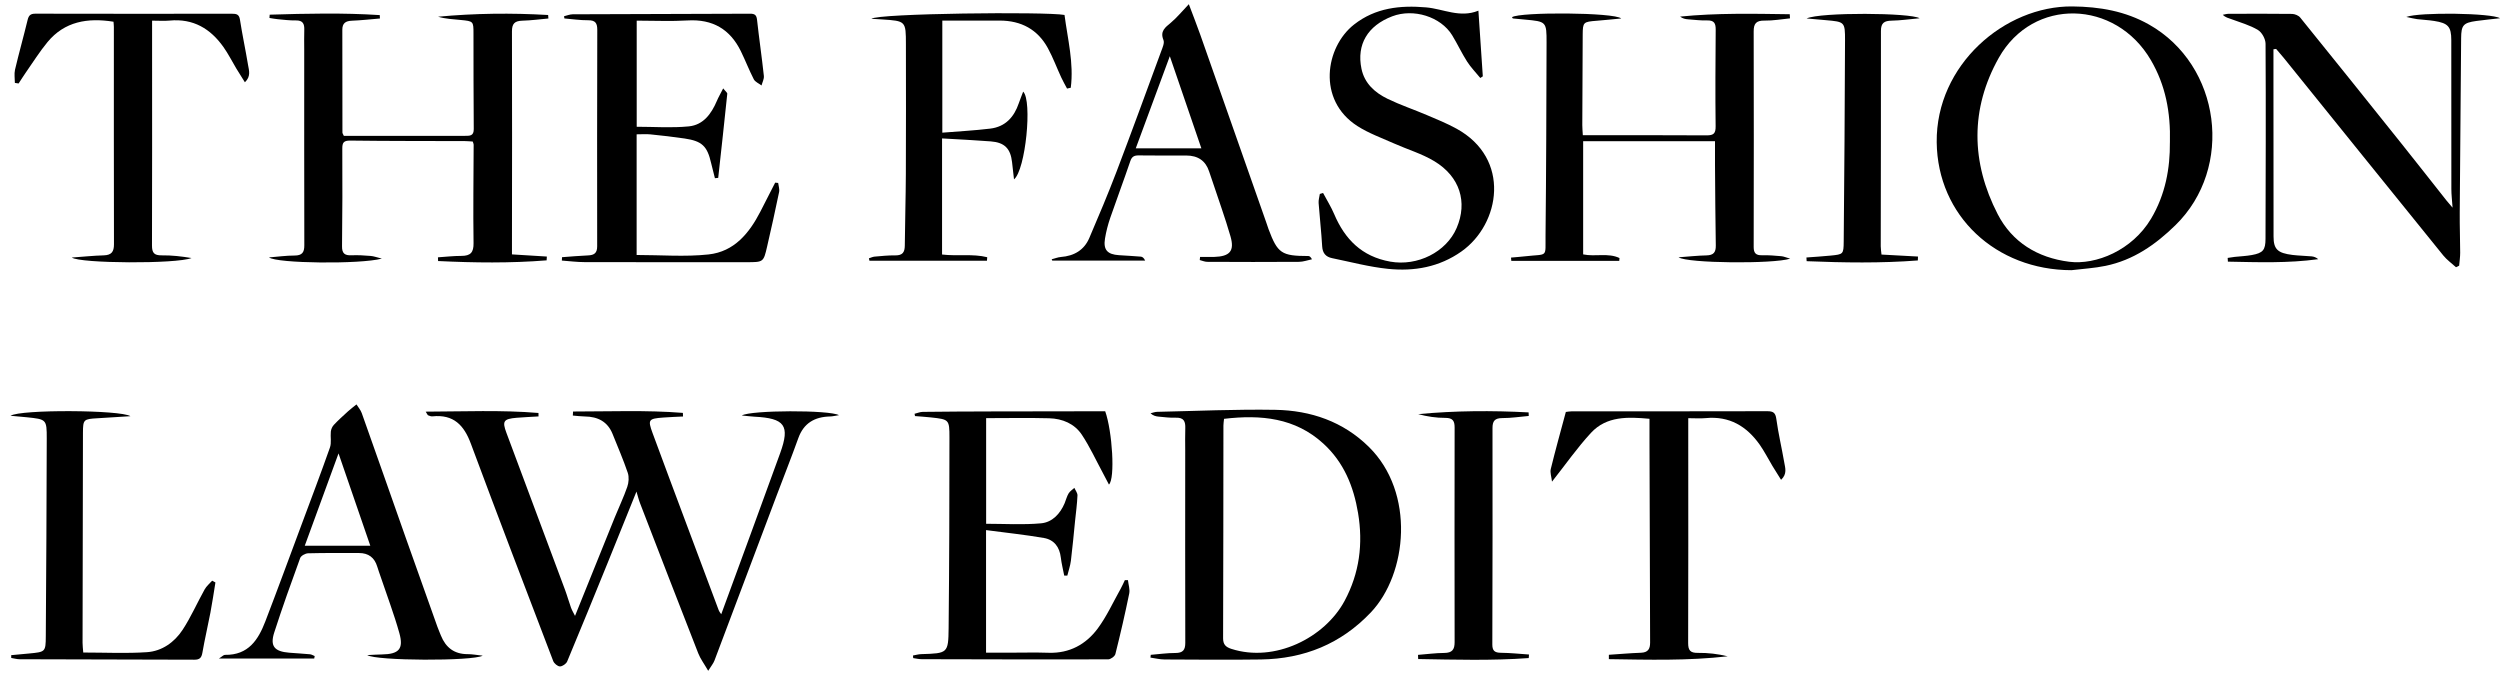
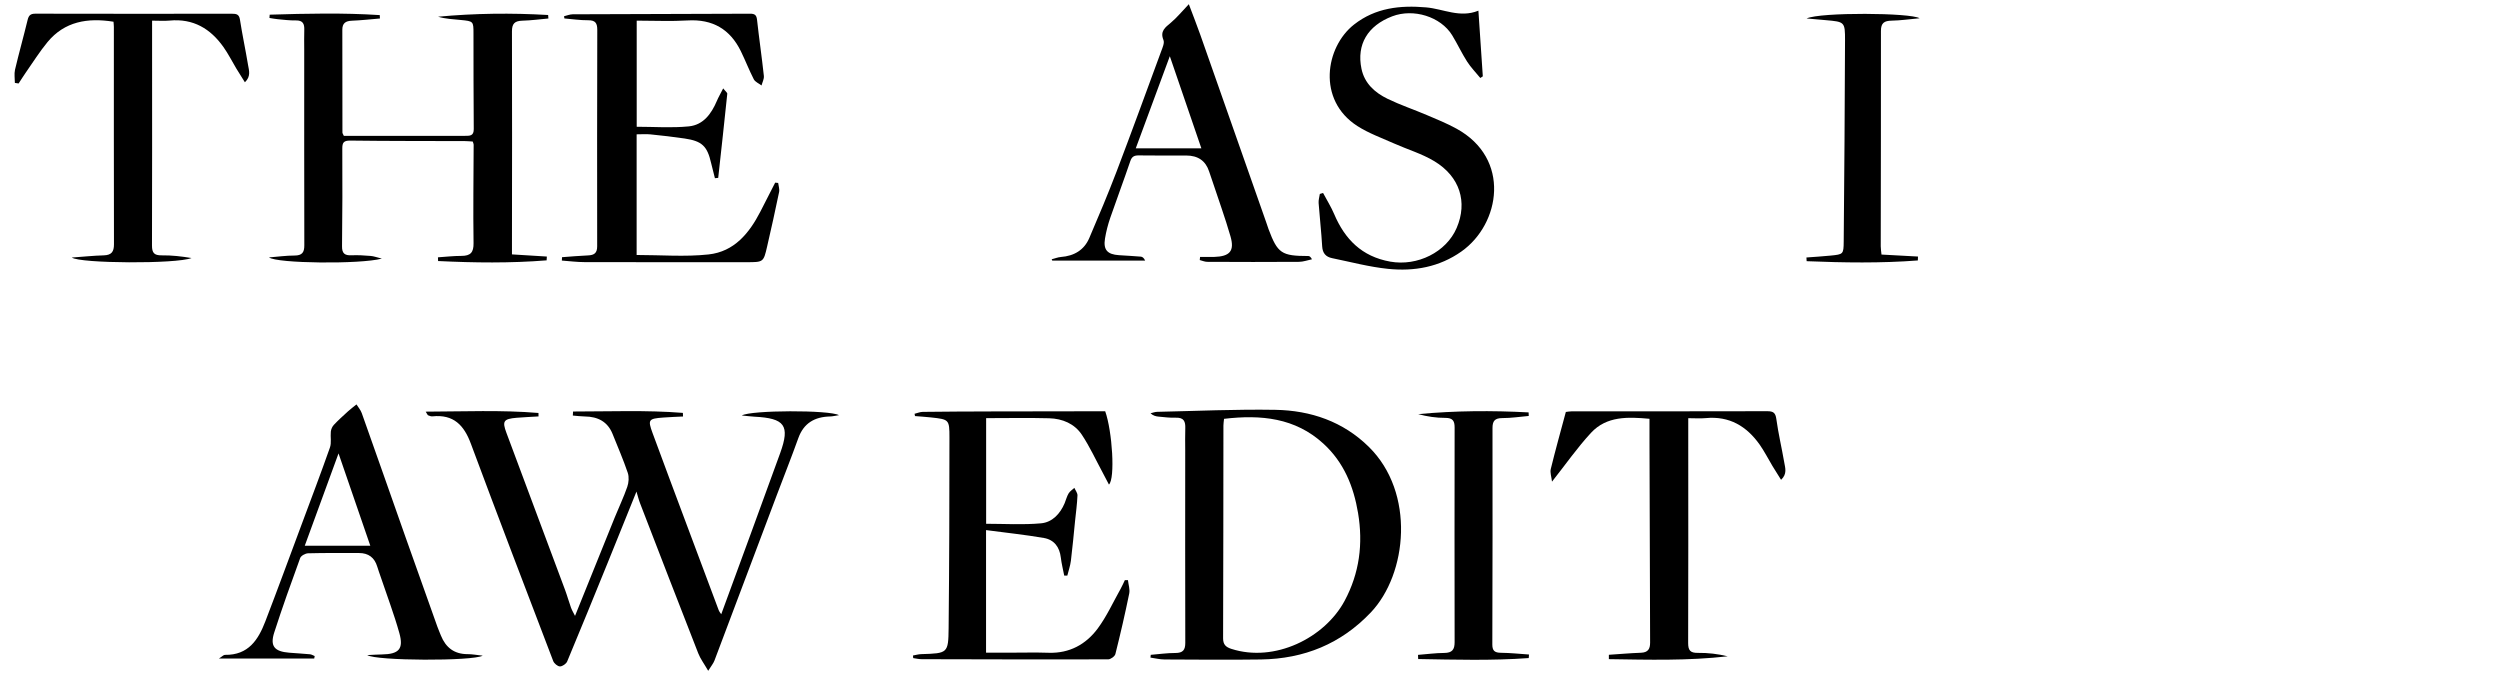
<svg xmlns="http://www.w3.org/2000/svg" width="176" height="48" viewBox="0 0 176 48" fill="none">
  <path d="M40.341 28.971C42.92 28.971 45.499 28.862 48.075 29.067C48.078 29.151 48.082 29.235 48.085 29.321C47.616 29.346 47.148 29.36 46.679 29.396C45.656 29.473 45.596 29.548 45.937 30.477C46.735 32.647 47.549 34.811 48.358 36.978C49.1 38.968 49.843 40.958 50.592 42.946C50.638 43.068 50.731 43.175 50.775 43.243C52.162 39.456 53.558 35.679 54.926 31.895C55.629 29.952 55.251 29.444 53.117 29.335C52.853 29.321 52.591 29.285 52.224 29.25C52.839 28.869 58.394 28.851 59.064 29.228C58.781 29.271 58.612 29.316 58.44 29.319C57.348 29.344 56.582 29.791 56.204 30.838C55.72 32.19 55.186 33.526 54.681 34.87C53.219 38.748 51.763 42.63 50.297 46.505C50.221 46.707 50.07 46.882 49.857 47.225C49.571 46.728 49.307 46.38 49.156 45.992C47.781 42.482 46.424 38.964 45.067 35.447C44.963 35.179 44.896 34.898 44.807 34.607C44.123 36.304 43.453 37.969 42.778 39.629C41.837 41.946 40.892 44.261 39.928 46.569C39.858 46.734 39.591 46.918 39.42 46.916C39.255 46.914 39.012 46.707 38.947 46.539C36.998 41.442 35.05 36.347 33.148 31.234C32.671 29.948 31.942 29.153 30.437 29.312C30.34 29.323 30.233 29.271 30.136 29.237C30.106 29.226 30.092 29.173 29.969 28.98C32.685 28.971 35.298 28.855 37.908 29.073C37.908 29.155 37.912 29.237 37.912 29.316C37.395 29.348 36.878 29.369 36.363 29.412C35.449 29.491 35.345 29.648 35.651 30.468C37.026 34.157 38.406 37.844 39.782 41.535C39.935 41.944 40.048 42.368 40.199 42.78C40.271 42.975 40.382 43.157 40.482 43.359C41.435 40.994 42.358 38.702 43.284 36.413C43.574 35.697 43.91 35 44.16 34.273C44.265 33.971 44.295 33.582 44.195 33.287C43.882 32.362 43.49 31.461 43.126 30.552C42.778 29.687 42.094 29.33 41.173 29.319C40.89 29.316 40.61 29.278 40.327 29.255C40.331 29.16 40.338 29.067 40.343 28.971H40.341Z" fill="black" />
  <path d="M18.991 1.033C21.572 0.954 24.154 0.895 26.735 1.063C26.739 1.143 26.742 1.222 26.747 1.302C26.088 1.356 25.431 1.433 24.773 1.458C24.323 1.474 24.1 1.642 24.1 2.09C24.105 4.504 24.102 6.917 24.107 9.331C24.107 9.388 24.154 9.443 24.205 9.563C27.034 9.563 29.884 9.563 32.735 9.563C33.078 9.563 33.356 9.572 33.352 9.088C33.329 6.842 33.34 4.593 33.333 2.346C33.333 1.501 33.326 1.492 32.431 1.406C31.9 1.354 31.364 1.331 30.838 1.177C33.426 0.934 36.007 0.906 38.589 1.056C38.596 1.138 38.6 1.22 38.607 1.302C37.997 1.356 37.39 1.44 36.777 1.456C36.239 1.47 36.04 1.66 36.042 2.208C36.058 7.203 36.047 12.196 36.042 17.191C36.042 17.416 36.042 17.64 36.042 17.909C36.905 17.963 37.7 18.013 38.498 18.061L38.482 18.329C35.935 18.533 33.389 18.501 30.842 18.377C30.838 18.29 30.835 18.202 30.831 18.115C31.38 18.079 31.93 18.015 32.48 18.015C33.129 18.015 33.347 17.772 33.338 17.116C33.303 14.806 33.338 12.495 33.345 10.185C33.345 10.126 33.315 10.07 33.282 9.965C33.104 9.954 32.92 9.933 32.735 9.933C30.044 9.924 27.357 9.933 24.666 9.897C24.186 9.89 24.096 10.047 24.098 10.465C24.11 12.755 24.107 15.044 24.079 17.332C24.072 17.838 24.263 17.995 24.752 17.972C25.197 17.952 25.649 17.981 26.095 18.018C26.306 18.034 26.51 18.113 26.883 18.206C25.362 18.615 19.478 18.549 18.938 18.122C19.573 18.072 20.153 17.99 20.733 17.99C21.273 17.99 21.426 17.765 21.424 17.27C21.412 12.67 21.417 8.073 21.417 3.473C21.417 3.014 21.405 2.558 21.421 2.099C21.435 1.683 21.326 1.426 20.823 1.438C20.399 1.447 19.972 1.39 19.547 1.351C19.355 1.333 19.162 1.295 18.97 1.265L18.986 1.033H18.991Z" fill="black" />
-   <path d="M118.178 18.113C118.911 18.061 119.523 17.991 120.135 17.98C120.639 17.97 120.799 17.757 120.792 17.287C120.759 15.392 120.752 13.5 120.736 11.606C120.731 11.067 120.736 10.531 120.736 9.941C119.201 9.941 117.675 9.941 116.146 9.941C114.618 9.941 113.073 9.941 111.454 9.941V17.909C112.315 18.088 113.217 17.784 114.012 18.166L113.996 18.366H106.396C106.389 18.288 106.382 18.211 106.375 18.134C106.702 18.104 107.029 18.082 107.354 18.045C109.012 17.857 108.787 18.182 108.806 16.567C108.854 12.049 108.866 7.533 108.878 3.015C108.882 1.516 108.864 1.516 107.337 1.377C107.064 1.352 106.788 1.329 106.514 1.3C106.486 1.298 106.468 1.241 106.445 1.209C107.015 0.832 113.646 0.868 114.135 1.3C113.528 1.357 112.969 1.418 112.41 1.461C111.466 1.536 111.429 1.556 111.422 2.445C111.406 4.568 111.401 6.69 111.394 8.814C111.394 9.039 111.417 9.264 111.431 9.52C114.363 9.52 117.25 9.509 120.138 9.529C120.645 9.534 120.787 9.391 120.78 8.889C120.752 6.622 120.768 4.353 120.785 2.083C120.787 1.654 120.685 1.425 120.189 1.438C119.743 1.452 119.296 1.395 118.848 1.361C118.656 1.347 118.465 1.311 118.28 1.168C120.859 0.909 123.429 0.966 125.998 1.002C126.003 1.1 126.01 1.195 126.015 1.293C125.421 1.35 124.825 1.459 124.231 1.45C123.637 1.438 123.456 1.659 123.459 2.213C123.473 7.272 123.468 12.33 123.459 17.389C123.459 17.823 123.617 17.984 124.06 17.97C124.507 17.957 124.955 17.998 125.402 18.036C125.569 18.05 125.732 18.125 126.029 18.211C124.841 18.593 118.776 18.538 118.175 18.116L118.178 18.113Z" fill="black" />
  <path d="M81.011 46.1C81.591 46.052 82.168 45.97 82.748 45.97C83.284 45.97 83.446 45.752 83.444 45.255C83.432 40.739 83.437 36.223 83.439 31.707C83.439 31.187 83.425 30.667 83.444 30.147C83.46 29.683 83.351 29.386 82.783 29.406C82.381 29.422 81.973 29.368 81.572 29.331C81.377 29.313 81.185 29.27 80.997 29.095C81.154 29.059 81.31 28.995 81.47 28.993C84.239 28.934 87.011 28.804 89.78 28.852C92.282 28.895 94.558 29.677 96.369 31.462C99.641 34.685 99.085 40.401 96.501 43.12C94.405 45.325 91.816 46.381 88.773 46.427C86.512 46.459 84.249 46.438 81.985 46.427C81.653 46.427 81.324 46.34 80.992 46.295C80.999 46.231 81.006 46.168 81.013 46.102L81.011 46.1ZM86.173 29.486C86.155 29.668 86.129 29.811 86.129 29.954C86.122 34.949 86.125 39.944 86.106 44.937C86.106 45.375 86.292 45.552 86.691 45.682C89.731 46.661 93.252 44.919 94.66 42.3C95.71 40.344 95.968 38.277 95.608 36.121C95.297 34.254 94.613 32.55 93.161 31.226C91.183 29.418 88.778 29.177 86.171 29.486H86.173Z" fill="black" />
-   <path d="M145.83 19.021C140.51 19.012 136.402 15.193 136.344 10.014C136.286 4.569 141.131 0.408 145.897 0.453C147.825 0.472 149.624 0.785 151.292 1.728C156.357 4.594 157.292 11.809 153.152 15.852C151.751 17.222 150.197 18.31 148.231 18.716C147.444 18.88 146.63 18.923 145.83 19.021ZM152.762 10.035C152.818 7.893 152.449 5.996 151.429 4.245C148.936 -0.042 143.119 -0.203 140.714 4.072C138.701 7.652 138.752 11.427 140.64 15.082C141.655 17.047 143.434 18.144 145.67 18.428C147.56 18.666 150.105 17.626 151.434 15.398C152.454 13.685 152.776 11.825 152.76 10.035H152.762Z" fill="black" />
  <path d="M39.571 18.106C40.179 18.062 40.786 18.006 41.396 17.981C41.837 17.963 42.041 17.813 42.041 17.342C42.032 12.263 42.036 7.184 42.048 2.105C42.048 1.646 41.93 1.421 41.408 1.426C40.849 1.431 40.292 1.344 39.733 1.299C39.726 1.247 39.717 1.194 39.71 1.142C39.914 1.094 40.116 1.008 40.32 1.006C44.483 0.988 48.646 0.981 52.809 0.965C53.123 0.965 53.257 1.051 53.294 1.381C53.44 2.703 53.633 4.02 53.776 5.344C53.8 5.56 53.67 5.792 53.612 6.017C53.426 5.874 53.164 5.769 53.067 5.581C52.733 4.933 52.473 4.249 52.151 3.595C51.399 2.067 50.179 1.333 48.4 1.44C47.234 1.51 46.058 1.453 44.824 1.453V8.924C46.046 8.924 47.282 9.017 48.495 8.897C49.518 8.795 50.082 8.007 50.462 7.116C50.578 6.841 50.731 6.582 50.912 6.223C51.07 6.426 51.209 6.523 51.2 6.605C50.998 8.579 50.778 10.551 50.562 12.522C50.485 12.529 50.409 12.538 50.33 12.545C50.24 12.188 50.145 11.832 50.061 11.473C49.79 10.285 49.423 9.933 48.201 9.751C47.401 9.633 46.594 9.542 45.789 9.46C45.494 9.431 45.195 9.456 44.819 9.456V17.951C46.524 17.951 48.222 18.092 49.882 17.913C51.696 17.717 52.751 16.409 53.531 14.896C53.881 14.219 54.224 13.538 54.572 12.858C54.642 12.865 54.711 12.872 54.783 12.879C54.809 13.095 54.892 13.322 54.848 13.524C54.584 14.807 54.298 16.084 54.004 17.361C53.751 18.46 53.742 18.458 52.561 18.458C48.76 18.458 44.961 18.462 41.16 18.453C40.624 18.453 40.09 18.383 39.555 18.344C39.559 18.265 39.564 18.188 39.566 18.108L39.571 18.106Z" fill="black" />
-   <path d="M172.9 18.811C172.599 18.536 172.258 18.295 172.005 17.982C168.25 13.346 164.507 8.698 160.761 4.057C160.592 3.848 160.413 3.648 160.239 3.444C160.177 3.453 160.114 3.46 160.051 3.469C160.051 4.223 160.051 4.975 160.051 5.729C160.051 9.37 160.049 13.012 160.058 16.653C160.058 17.55 160.351 17.82 161.394 17.948C161.837 18.002 162.287 18.007 162.735 18.048C162.897 18.064 163.057 18.12 163.203 18.247C161.074 18.538 158.959 18.461 156.844 18.42C156.839 18.332 156.832 18.243 156.828 18.157C156.995 18.132 157.162 18.102 157.329 18.084C157.73 18.041 158.136 18.027 158.532 17.954C159.318 17.811 159.49 17.598 159.492 16.814C159.504 12.237 159.523 7.658 159.495 3.081C159.495 2.747 159.242 2.281 158.959 2.111C158.393 1.77 157.725 1.586 157.094 1.35C156.895 1.275 156.679 1.238 156.484 1.041C156.614 1.018 156.746 0.975 156.876 0.973C158.37 0.968 159.866 0.959 161.36 0.979C161.557 0.982 161.819 1.091 161.937 1.238C164.317 4.178 166.68 7.128 169.041 10.081C170.117 11.426 171.177 12.782 172.246 14.132C172.346 14.259 172.455 14.379 172.661 14.62C172.624 14.088 172.576 13.7 172.576 13.309C172.571 9.813 172.578 6.318 172.571 2.822C172.571 1.872 172.341 1.627 171.369 1.475C170.971 1.411 170.565 1.397 170.163 1.347C169.95 1.32 169.741 1.263 169.403 1.193C170.321 0.841 175.435 0.916 176.001 1.284C175.393 1.354 174.86 1.404 174.329 1.477C173.41 1.604 173.271 1.784 173.264 2.685C173.234 6.783 173.192 10.883 173.165 14.981C173.158 15.917 173.195 16.853 173.197 17.791C173.197 18.095 173.151 18.397 173.125 18.702C173.051 18.738 172.977 18.777 172.903 18.813L172.9 18.811Z" fill="black" />
  <path d="M78.069 34.112C77.906 33.803 77.76 33.519 77.609 33.235C77.134 32.356 76.716 31.44 76.164 30.609C75.65 29.832 74.801 29.471 73.861 29.446C72.412 29.407 70.96 29.437 69.424 29.437V36.874C70.714 36.874 72.008 36.958 73.286 36.842C74.079 36.772 74.636 36.17 74.949 35.429C75.046 35.2 75.102 34.948 75.23 34.736C75.323 34.582 75.496 34.473 75.636 34.346C75.712 34.523 75.861 34.705 75.854 34.88C75.828 35.481 75.747 36.081 75.684 36.681C75.589 37.612 75.508 38.544 75.392 39.472C75.348 39.827 75.225 40.174 75.139 40.524C75.067 40.524 74.993 40.524 74.921 40.524C74.84 40.097 74.731 39.672 74.68 39.241C74.594 38.514 74.212 37.998 73.488 37.873C72.173 37.646 70.842 37.508 69.418 37.319V45.949C69.951 45.949 70.475 45.949 71.002 45.949C71.941 45.949 72.88 45.924 73.82 45.955C75.297 46.005 76.447 45.36 77.271 44.259C77.915 43.393 78.365 42.389 78.897 41.444C79.005 41.249 79.094 41.042 79.191 40.84C79.263 40.84 79.335 40.84 79.407 40.84C79.442 41.158 79.558 41.49 79.497 41.787C79.205 43.214 78.878 44.633 78.523 46.044C78.484 46.205 78.191 46.419 78.015 46.419C73.639 46.43 69.262 46.419 64.888 46.407C64.689 46.407 64.489 46.358 64.29 46.33C64.285 46.269 64.278 46.21 64.273 46.148C64.468 46.114 64.663 46.055 64.86 46.051C66.718 45.994 66.764 45.996 66.783 44.215C66.829 39.74 66.839 35.268 66.841 30.793C66.841 29.53 66.808 29.526 65.542 29.387C65.169 29.346 64.793 29.323 64.417 29.292C64.406 29.237 64.396 29.183 64.385 29.13C64.577 29.083 64.77 28.999 64.962 28.996C66.563 28.976 68.163 28.969 69.763 28.965C72.219 28.958 74.673 28.955 77.129 28.953C77.361 28.953 77.593 28.953 77.806 28.953C78.307 30.364 78.518 33.698 78.069 34.114V34.112Z" fill="black" />
  <path d="M104.079 0.745C104.188 2.366 104.29 3.87 104.39 5.374C104.332 5.413 104.272 5.451 104.214 5.49C103.9 5.106 103.548 4.747 103.283 4.334C102.901 3.736 102.602 3.087 102.231 2.48C101.426 1.172 99.512 0.577 98.012 1.149C96.279 1.81 95.493 3.137 95.848 4.842C96.061 5.869 96.785 6.519 97.687 6.957C98.58 7.391 99.533 7.709 100.449 8.1C101.152 8.397 101.862 8.688 102.527 9.052C106.396 11.162 105.624 15.771 102.885 17.704C101.328 18.803 99.563 19.117 97.722 18.928C96.395 18.792 95.09 18.442 93.779 18.174C93.334 18.083 93.109 17.822 93.081 17.343C93.023 16.325 92.905 15.312 92.831 14.296C92.814 14.085 92.886 13.869 92.916 13.654L93.144 13.585C93.406 14.078 93.705 14.555 93.923 15.066C94.672 16.831 95.859 18.06 97.877 18.419C99.781 18.758 101.818 17.756 102.551 16.043C103.328 14.226 102.78 12.436 100.976 11.348C100.099 10.819 99.079 10.519 98.132 10.096C97.265 9.708 96.349 9.381 95.558 8.872C92.703 7.039 93.306 3.311 95.324 1.728C96.834 0.545 98.571 0.361 100.403 0.52C101.616 0.626 102.773 1.283 104.079 0.751V0.745Z" fill="black" />
  <path d="M116.124 29.483C114.611 29.345 113.106 29.281 112.005 30.473C111.044 31.512 110.233 32.679 109.261 33.908C109.224 33.569 109.112 33.272 109.175 33.015C109.5 31.684 109.871 30.362 110.235 29.002C110.355 28.988 110.499 28.958 110.645 28.958C115.235 28.956 119.823 28.961 124.413 28.949C124.835 28.949 124.992 29.054 125.053 29.492C125.194 30.521 125.435 31.534 125.612 32.559C125.677 32.943 125.832 33.363 125.387 33.779C125.164 33.422 124.969 33.115 124.779 32.802C124.478 32.3 124.213 31.773 123.877 31.296C122.965 30.012 121.757 29.274 120.085 29.435C119.709 29.472 119.326 29.44 118.853 29.44C118.853 30.155 118.853 30.812 118.853 31.471C118.853 36.07 118.863 40.668 118.846 45.268C118.846 45.779 118.988 45.97 119.531 45.963C120.233 45.954 120.936 46.035 121.63 46.204C118.832 46.524 116.049 46.447 113.264 46.404V46.097C114.015 46.047 114.767 45.981 115.518 45.954C116.024 45.936 116.168 45.686 116.168 45.234C116.147 40.532 116.137 35.83 116.124 31.125C116.124 30.591 116.124 30.055 116.124 29.485V29.483Z" fill="black" />
-   <path d="M1.047 5.835C1.047 5.526 0.989 5.204 1.056 4.911C1.332 3.736 1.661 2.576 1.944 1.404C2.021 1.088 2.144 0.961 2.494 0.963C7.105 0.974 11.715 0.972 16.328 0.967C16.637 0.967 16.834 1.002 16.892 1.379C17.057 2.446 17.286 3.505 17.462 4.57C17.527 4.954 17.68 5.374 17.24 5.792C17.017 5.436 16.82 5.129 16.632 4.815C16.331 4.313 16.069 3.786 15.73 3.309C14.819 2.026 13.61 1.288 11.938 1.449C11.562 1.485 11.18 1.454 10.707 1.454C10.707 2.169 10.707 2.828 10.707 3.484C10.707 8.084 10.716 12.684 10.7 17.284C10.7 17.795 10.846 17.983 11.384 17.977C12.086 17.968 12.789 18.049 13.483 18.165C12.42 18.594 5.62 18.551 5.054 18.131C5.852 18.074 6.576 17.997 7.302 17.977C7.863 17.961 8.025 17.711 8.023 17.193C8.011 12.096 8.016 6.996 8.016 1.899C8.016 1.778 8 1.658 7.991 1.529C6.168 1.238 4.549 1.508 3.347 2.96C2.788 3.636 2.322 4.386 1.817 5.106C1.64 5.358 1.48 5.62 1.311 5.876C1.223 5.863 1.135 5.849 1.047 5.838V5.835Z" fill="black" />
-   <path d="M61.348 1.322C61.789 0.94 73.624 0.811 74.942 1.052C75.162 2.746 75.607 4.443 75.382 6.178C75.294 6.197 75.208 6.215 75.12 6.235C74.981 5.972 74.832 5.713 74.707 5.442C74.392 4.761 74.132 4.052 73.772 3.393C73.058 2.081 71.901 1.449 70.379 1.449C69.06 1.449 67.74 1.449 66.339 1.449V9.34C67.471 9.247 68.598 9.19 69.714 9.054C70.785 8.925 71.395 8.234 71.722 7.271C71.813 7.007 71.919 6.748 72.031 6.451C72.687 7.087 72.2 11.975 71.386 12.627C71.335 12.173 71.291 11.796 71.249 11.419C71.142 10.458 70.723 10.029 69.751 9.954C68.628 9.867 67.504 9.815 66.321 9.745V17.918C67.394 18.047 68.478 17.852 69.5 18.108C69.493 18.19 69.487 18.274 69.482 18.356H61.209C61.197 18.299 61.186 18.242 61.172 18.186C61.302 18.145 61.432 18.079 61.564 18.067C62.053 18.024 62.543 17.972 63.032 17.979C63.542 17.986 63.693 17.754 63.698 17.295C63.712 15.61 63.765 13.924 63.772 12.239C63.786 9.199 63.781 6.16 63.776 3.121C63.776 1.476 63.767 1.476 62.086 1.367C61.84 1.351 61.594 1.338 61.346 1.322H61.348Z" fill="black" />
+   <path d="M1.047 5.835C1.047 5.526 0.989 5.204 1.056 4.911C1.332 3.736 1.661 2.576 1.944 1.404C2.021 1.088 2.144 0.961 2.494 0.963C7.105 0.974 11.715 0.972 16.328 0.967C16.637 0.967 16.834 1.002 16.892 1.379C17.057 2.446 17.286 3.505 17.462 4.57C17.527 4.954 17.68 5.374 17.24 5.792C17.017 5.436 16.82 5.129 16.632 4.815C16.331 4.313 16.069 3.786 15.73 3.309C14.819 2.026 13.61 1.288 11.938 1.449C11.562 1.485 11.18 1.454 10.707 1.454C10.707 2.169 10.707 2.828 10.707 3.484C10.707 8.084 10.716 12.684 10.7 17.284C10.7 17.795 10.846 17.983 11.384 17.977C12.086 17.968 12.789 18.049 13.483 18.165C12.42 18.594 5.62 18.551 5.054 18.131C5.852 18.074 6.576 17.997 7.302 17.977C7.863 17.961 8.025 17.711 8.023 17.193C8.011 12.096 8.016 6.996 8.016 1.899C8.016 1.778 8 1.658 7.991 1.529C6.168 1.238 4.549 1.508 3.347 2.96C2.788 3.636 2.322 4.386 1.817 5.106C1.64 5.358 1.48 5.62 1.311 5.876C1.223 5.863 1.135 5.849 1.047 5.838Z" fill="black" />
  <path d="M84.485 18.088C84.812 18.088 85.139 18.095 85.464 18.088C86.582 18.056 86.925 17.674 86.626 16.639C86.252 15.341 85.788 14.067 85.364 12.784C85.285 12.547 85.199 12.311 85.123 12.075C84.879 11.322 84.339 10.947 83.504 10.948C82.395 10.948 81.284 10.957 80.176 10.941C79.858 10.937 79.686 11.014 79.575 11.339C79.121 12.679 78.62 14.004 78.16 15.341C77.998 15.812 77.873 16.3 77.792 16.791C77.662 17.586 77.956 17.913 78.777 17.965C79.288 17.999 79.8 18.024 80.31 18.067C80.422 18.076 80.528 18.149 80.619 18.347H74.079C74.065 18.315 74.051 18.285 74.039 18.253C74.255 18.199 74.468 18.11 74.686 18.092C75.621 18.02 76.323 17.604 76.685 16.759C77.349 15.21 78.005 13.654 78.606 12.079C79.68 9.258 80.714 6.421 81.755 3.589C81.848 3.339 81.992 3.021 81.906 2.814C81.653 2.192 82.031 1.93 82.433 1.594C82.857 1.238 83.21 0.801 83.694 0.295C84.003 1.117 84.267 1.785 84.506 2.462C86.055 6.86 87.597 11.259 89.144 15.659C89.2 15.816 89.246 15.977 89.305 16.132C89.945 17.838 90.221 18.022 92.106 18.024C92.18 18.024 92.257 18.065 92.364 18.253C92.06 18.315 91.758 18.431 91.454 18.433C89.3 18.449 87.145 18.444 84.988 18.433C84.812 18.433 84.636 18.351 84.462 18.308C84.469 18.235 84.478 18.16 84.485 18.088ZM82.354 3.959C81.546 6.14 80.76 8.266 79.958 10.442H84.576C83.822 8.238 83.087 6.094 82.356 3.959H82.354Z" fill="black" />
  <path d="M22.119 46.359H15.414C15.63 46.225 15.734 46.102 15.836 46.102C17.497 46.129 18.186 45.028 18.68 43.744C19.547 41.489 20.377 39.219 21.221 36.957C21.896 35.142 22.585 33.332 23.228 31.505C23.348 31.165 23.251 30.756 23.29 30.383C23.309 30.22 23.388 30.034 23.501 29.913C23.814 29.579 24.158 29.27 24.499 28.959C24.689 28.786 24.898 28.632 25.097 28.471C25.225 28.675 25.392 28.866 25.47 29.089C26.503 31.991 27.521 34.901 28.546 37.807C29.288 39.908 30.037 42.007 30.786 44.105C30.863 44.321 30.956 44.53 31.041 44.744C31.38 45.582 31.974 46.057 32.934 46.052C33.24 46.052 33.548 46.111 33.984 46.159C33.27 46.554 26.459 46.529 25.853 46.118C26.278 46.1 26.579 46.077 26.881 46.073C28.08 46.054 28.43 45.693 28.114 44.567C27.739 43.226 27.24 41.92 26.797 40.601C26.718 40.364 26.63 40.13 26.558 39.89C26.366 39.252 25.94 38.933 25.278 38.933C24.084 38.933 22.887 38.92 21.692 38.952C21.497 38.956 21.191 39.124 21.133 39.285C20.498 41.025 19.874 42.768 19.306 44.528C18.997 45.487 19.317 45.866 20.356 45.95C20.846 45.989 21.335 46.016 21.825 46.061C21.938 46.073 22.045 46.143 22.154 46.186C22.142 46.245 22.133 46.304 22.121 46.361L22.119 46.359ZM21.456 38.418H26.069C25.306 36.201 24.564 34.041 23.833 31.919C23.051 34.059 22.27 36.194 21.456 38.418Z" fill="black" />
-   <path d="M5.861 45.938C7.412 45.938 8.887 46.013 10.349 45.913C11.415 45.841 12.285 45.205 12.854 44.342C13.447 43.438 13.881 42.436 14.41 41.489C14.537 41.261 14.758 41.082 14.936 40.88C15.013 40.921 15.089 40.964 15.166 41.005C15.05 41.714 14.948 42.424 14.813 43.131C14.635 44.069 14.412 45.003 14.25 45.943C14.189 46.293 14.071 46.445 13.688 46.443C9.59 46.427 5.492 46.422 1.394 46.411C1.192 46.411 0.993 46.352 0.791 46.32C0.791 46.254 0.791 46.188 0.789 46.123C1.206 46.084 1.621 46.045 2.039 46.007C3.194 45.898 3.217 45.898 3.224 44.791C3.256 40.151 3.282 35.51 3.291 30.872C3.293 29.52 3.266 29.518 1.881 29.375C1.538 29.338 1.192 29.311 0.742 29.27C1.443 28.811 8.5 28.854 9.184 29.3C8.354 29.352 7.607 29.402 6.858 29.445C5.891 29.502 5.845 29.527 5.84 30.456C5.824 35.387 5.819 40.319 5.812 45.25C5.812 45.455 5.84 45.659 5.861 45.938Z" fill="black" />
  <path d="M107.628 46.328C105.03 46.517 102.435 46.442 99.84 46.396C99.835 46.298 99.83 46.201 99.828 46.103C100.443 46.055 101.06 45.971 101.674 45.967C102.238 45.965 102.407 45.724 102.405 45.206C102.396 40.168 102.398 35.129 102.405 30.091C102.405 29.632 102.273 29.417 101.751 29.419C101.113 29.421 100.473 29.326 99.84 29.155C102.437 28.91 105.026 28.894 107.614 29.033C107.616 29.117 107.621 29.198 107.623 29.283C107.006 29.337 106.387 29.435 105.77 29.433C105.23 29.433 105.072 29.639 105.072 30.137C105.079 35.216 105.077 40.297 105.06 45.376C105.06 45.817 105.227 45.951 105.663 45.956C106.322 45.962 106.981 46.033 107.642 46.078C107.635 46.162 107.63 46.246 107.623 46.33L107.628 46.328Z" fill="black" />
  <path d="M127.188 1.298C128.153 0.85 134.531 0.893 135.139 1.286C134.408 1.352 133.793 1.443 133.179 1.454C132.652 1.463 132.418 1.613 132.418 2.174C132.425 7.231 132.409 12.285 132.404 17.341C132.404 17.525 132.437 17.709 132.458 17.921C133.332 17.968 134.181 18.016 135.027 18.061C135.023 18.152 135.02 18.243 135.016 18.336C132.407 18.536 129.797 18.493 127.188 18.388C127.183 18.302 127.177 18.213 127.172 18.127C127.742 18.084 128.315 18.05 128.884 17.993C129.765 17.905 129.788 17.898 129.797 17.014C129.839 12.292 129.876 7.569 129.89 2.847C129.895 1.536 129.858 1.536 128.545 1.42C128.093 1.382 127.64 1.341 127.188 1.3V1.298Z" fill="black" />
</svg>